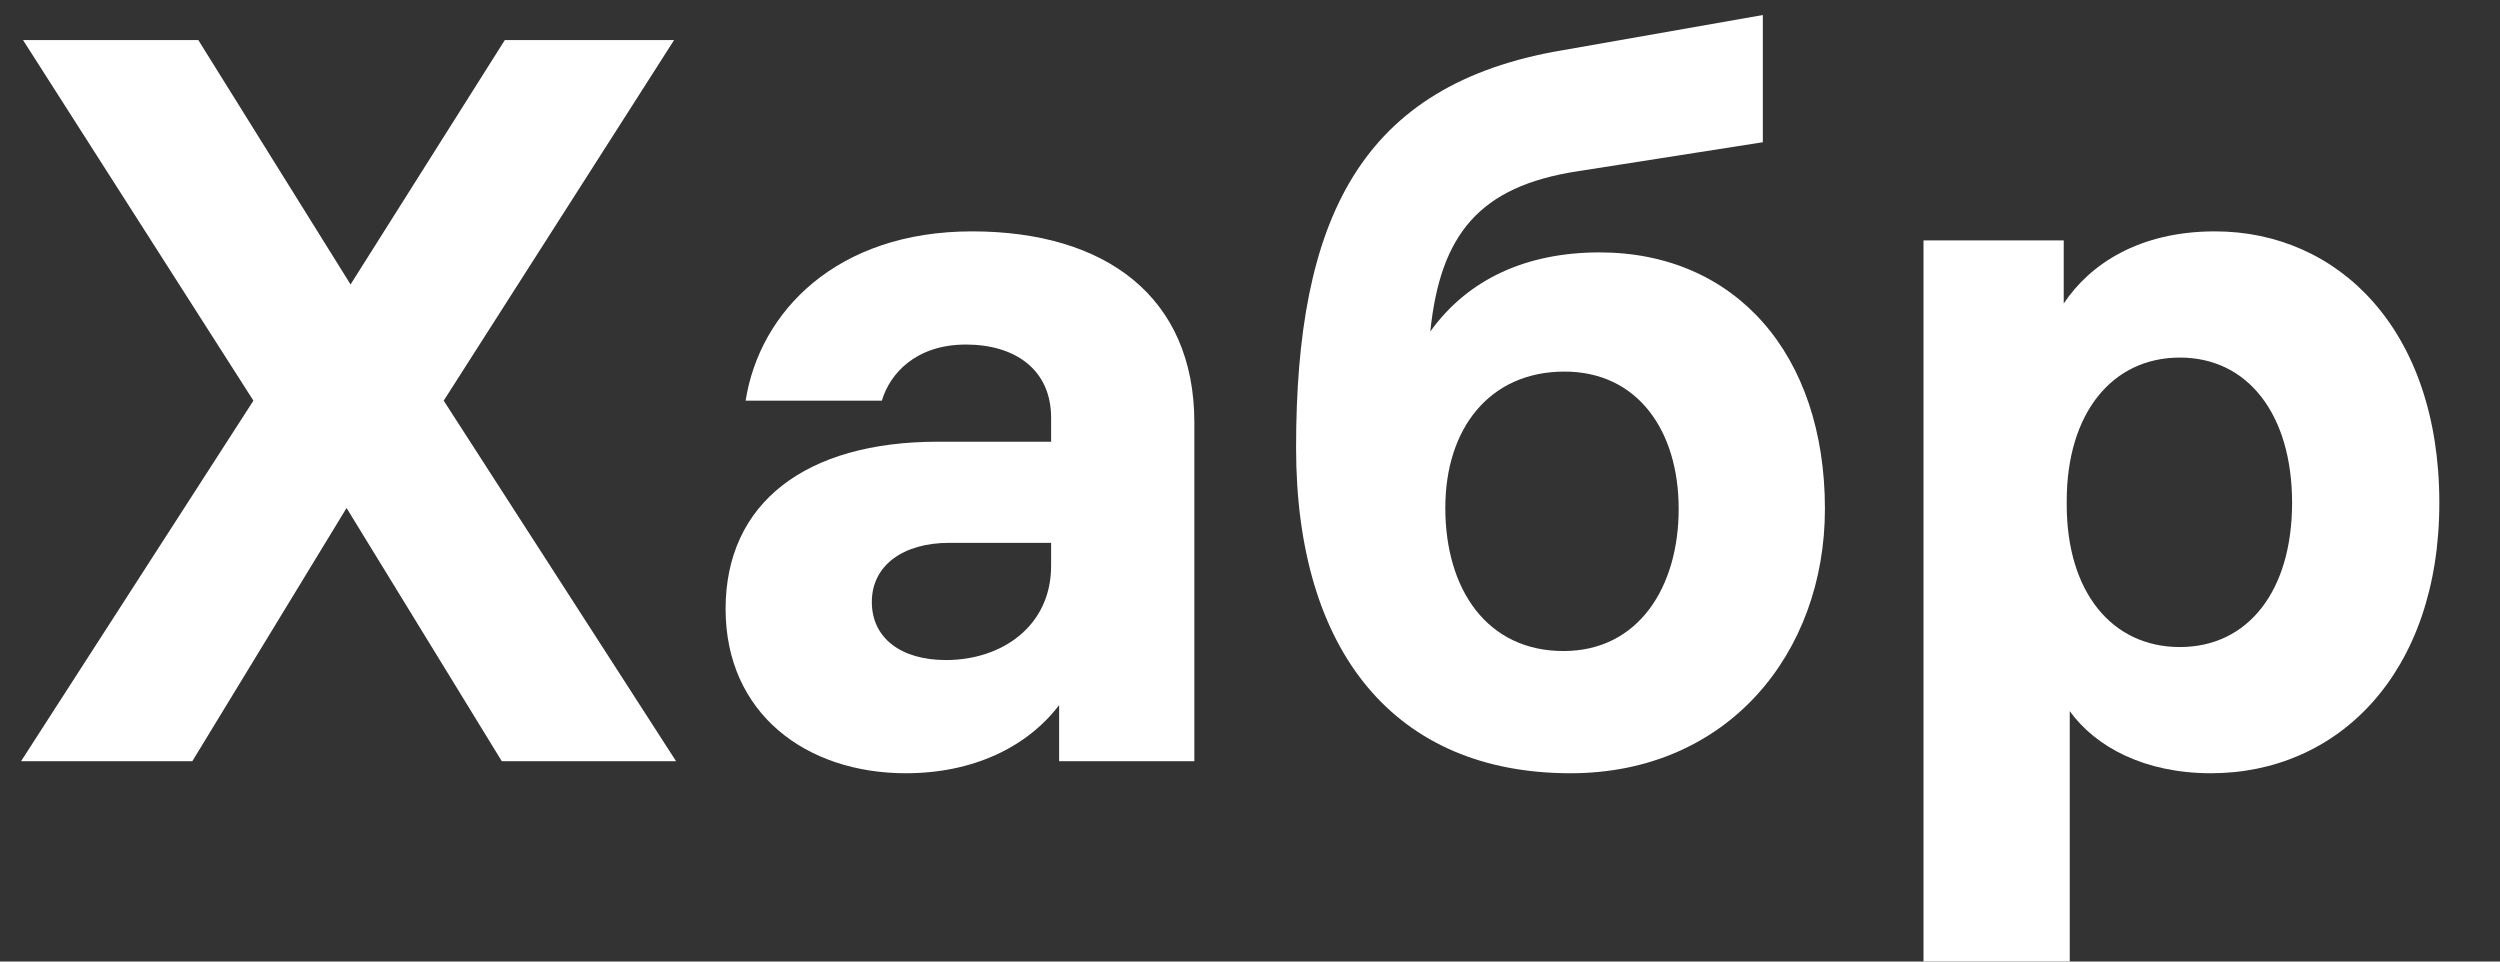
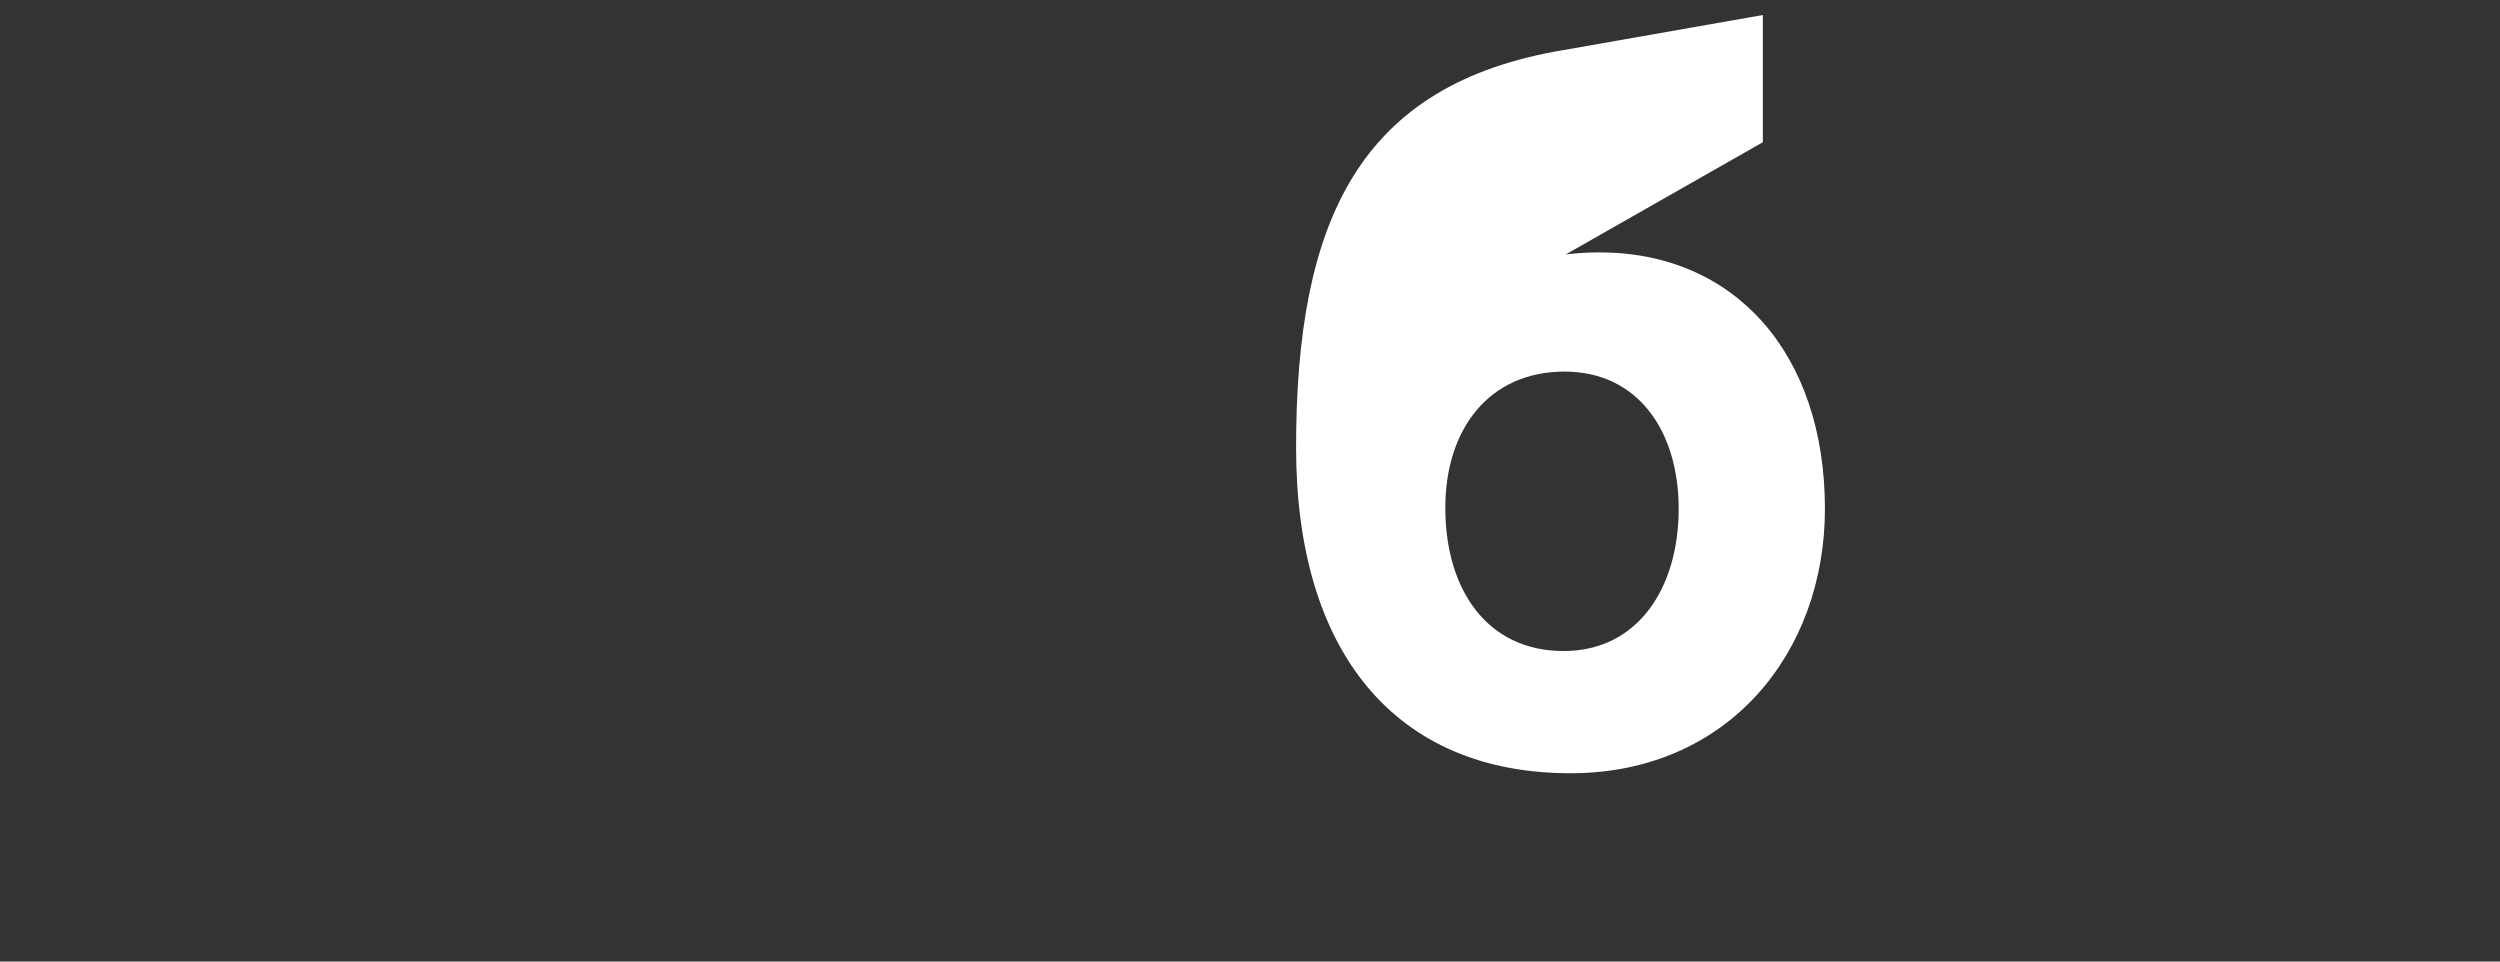
<svg xmlns="http://www.w3.org/2000/svg" width="104" height="40" viewBox="0 0 104 40" fill="none">
  <rect x="0" y="0" width="104" height="40" fill="#333333" stroke="none" />
-   <path d="M28.125 31.667L18.458 16.667L28.042 1.667H21L14.583 11.833L8.25 1.667H0.958L10.542 16.667L0.875 31.667H8L14.417 21.133L20.875 31.667H28.125Z" fill="white" />
-   <path d="M40.435 9.625C34.81 9.625 31.601 12.958 31.018 16.667H36.685C37.018 15.542 38.101 14.333 40.185 14.333C42.226 14.333 43.726 15.375 43.726 17.375V18.375H39.018C33.518 18.375 30.185 20.917 30.185 25.333C30.185 29.667 33.518 32.167 37.685 32.167C40.476 32.167 42.726 31.083 44.06 29.333V31.667H49.685V17.583C49.685 12.333 45.976 9.625 40.435 9.625ZM39.351 27.458C37.476 27.458 36.268 26.542 36.268 25.042C36.268 23.5 37.601 22.583 39.476 22.583H43.726V23.542C43.726 26.042 41.685 27.458 39.351 27.458Z" fill="white" />
-   <path d="M66.542 10.5C63.542 10.5 61.083 11.583 59.5 13.792C59.917 9.75 61.542 7.75 65.625 7.125L73.334 5.917V0.625L65.042 2.083C56.542 3.5 53.917 9.167 53.917 18.625C53.917 27.125 58.042 32.167 65.333 32.167C71.875 32.167 75.917 27.167 75.917 21.167C75.917 14.708 72.167 10.5 66.542 10.5ZM65.042 27.083C61.875 27.083 60.125 24.542 60.125 21.125C60.125 17.833 61.958 15.458 65.083 15.458C68.125 15.458 69.833 17.917 69.833 21.167C69.833 24.417 68.167 27.083 65.042 27.083Z" fill="white" />
-   <path d="M92.143 9.625C88.976 9.625 86.934 11 85.851 12.625V10H80.018V40H86.101V29.583C87.184 31.083 89.226 32.167 91.976 32.167C97.268 32.167 101.476 28 101.476 20.917C101.476 13.708 97.268 9.625 92.143 9.625ZM90.684 26.917C87.851 26.917 85.976 24.625 85.976 21V20.833C85.976 17.208 87.851 14.875 90.684 14.875C93.518 14.875 95.351 17.25 95.351 20.917C95.351 24.583 93.518 26.917 90.684 26.917Z" fill="white" />
+   <path d="M66.542 10.5C63.542 10.5 61.083 11.583 59.5 13.792L73.334 5.917V0.625L65.042 2.083C56.542 3.5 53.917 9.167 53.917 18.625C53.917 27.125 58.042 32.167 65.333 32.167C71.875 32.167 75.917 27.167 75.917 21.167C75.917 14.708 72.167 10.5 66.542 10.5ZM65.042 27.083C61.875 27.083 60.125 24.542 60.125 21.125C60.125 17.833 61.958 15.458 65.083 15.458C68.125 15.458 69.833 17.917 69.833 21.167C69.833 24.417 68.167 27.083 65.042 27.083Z" fill="white" />
</svg>